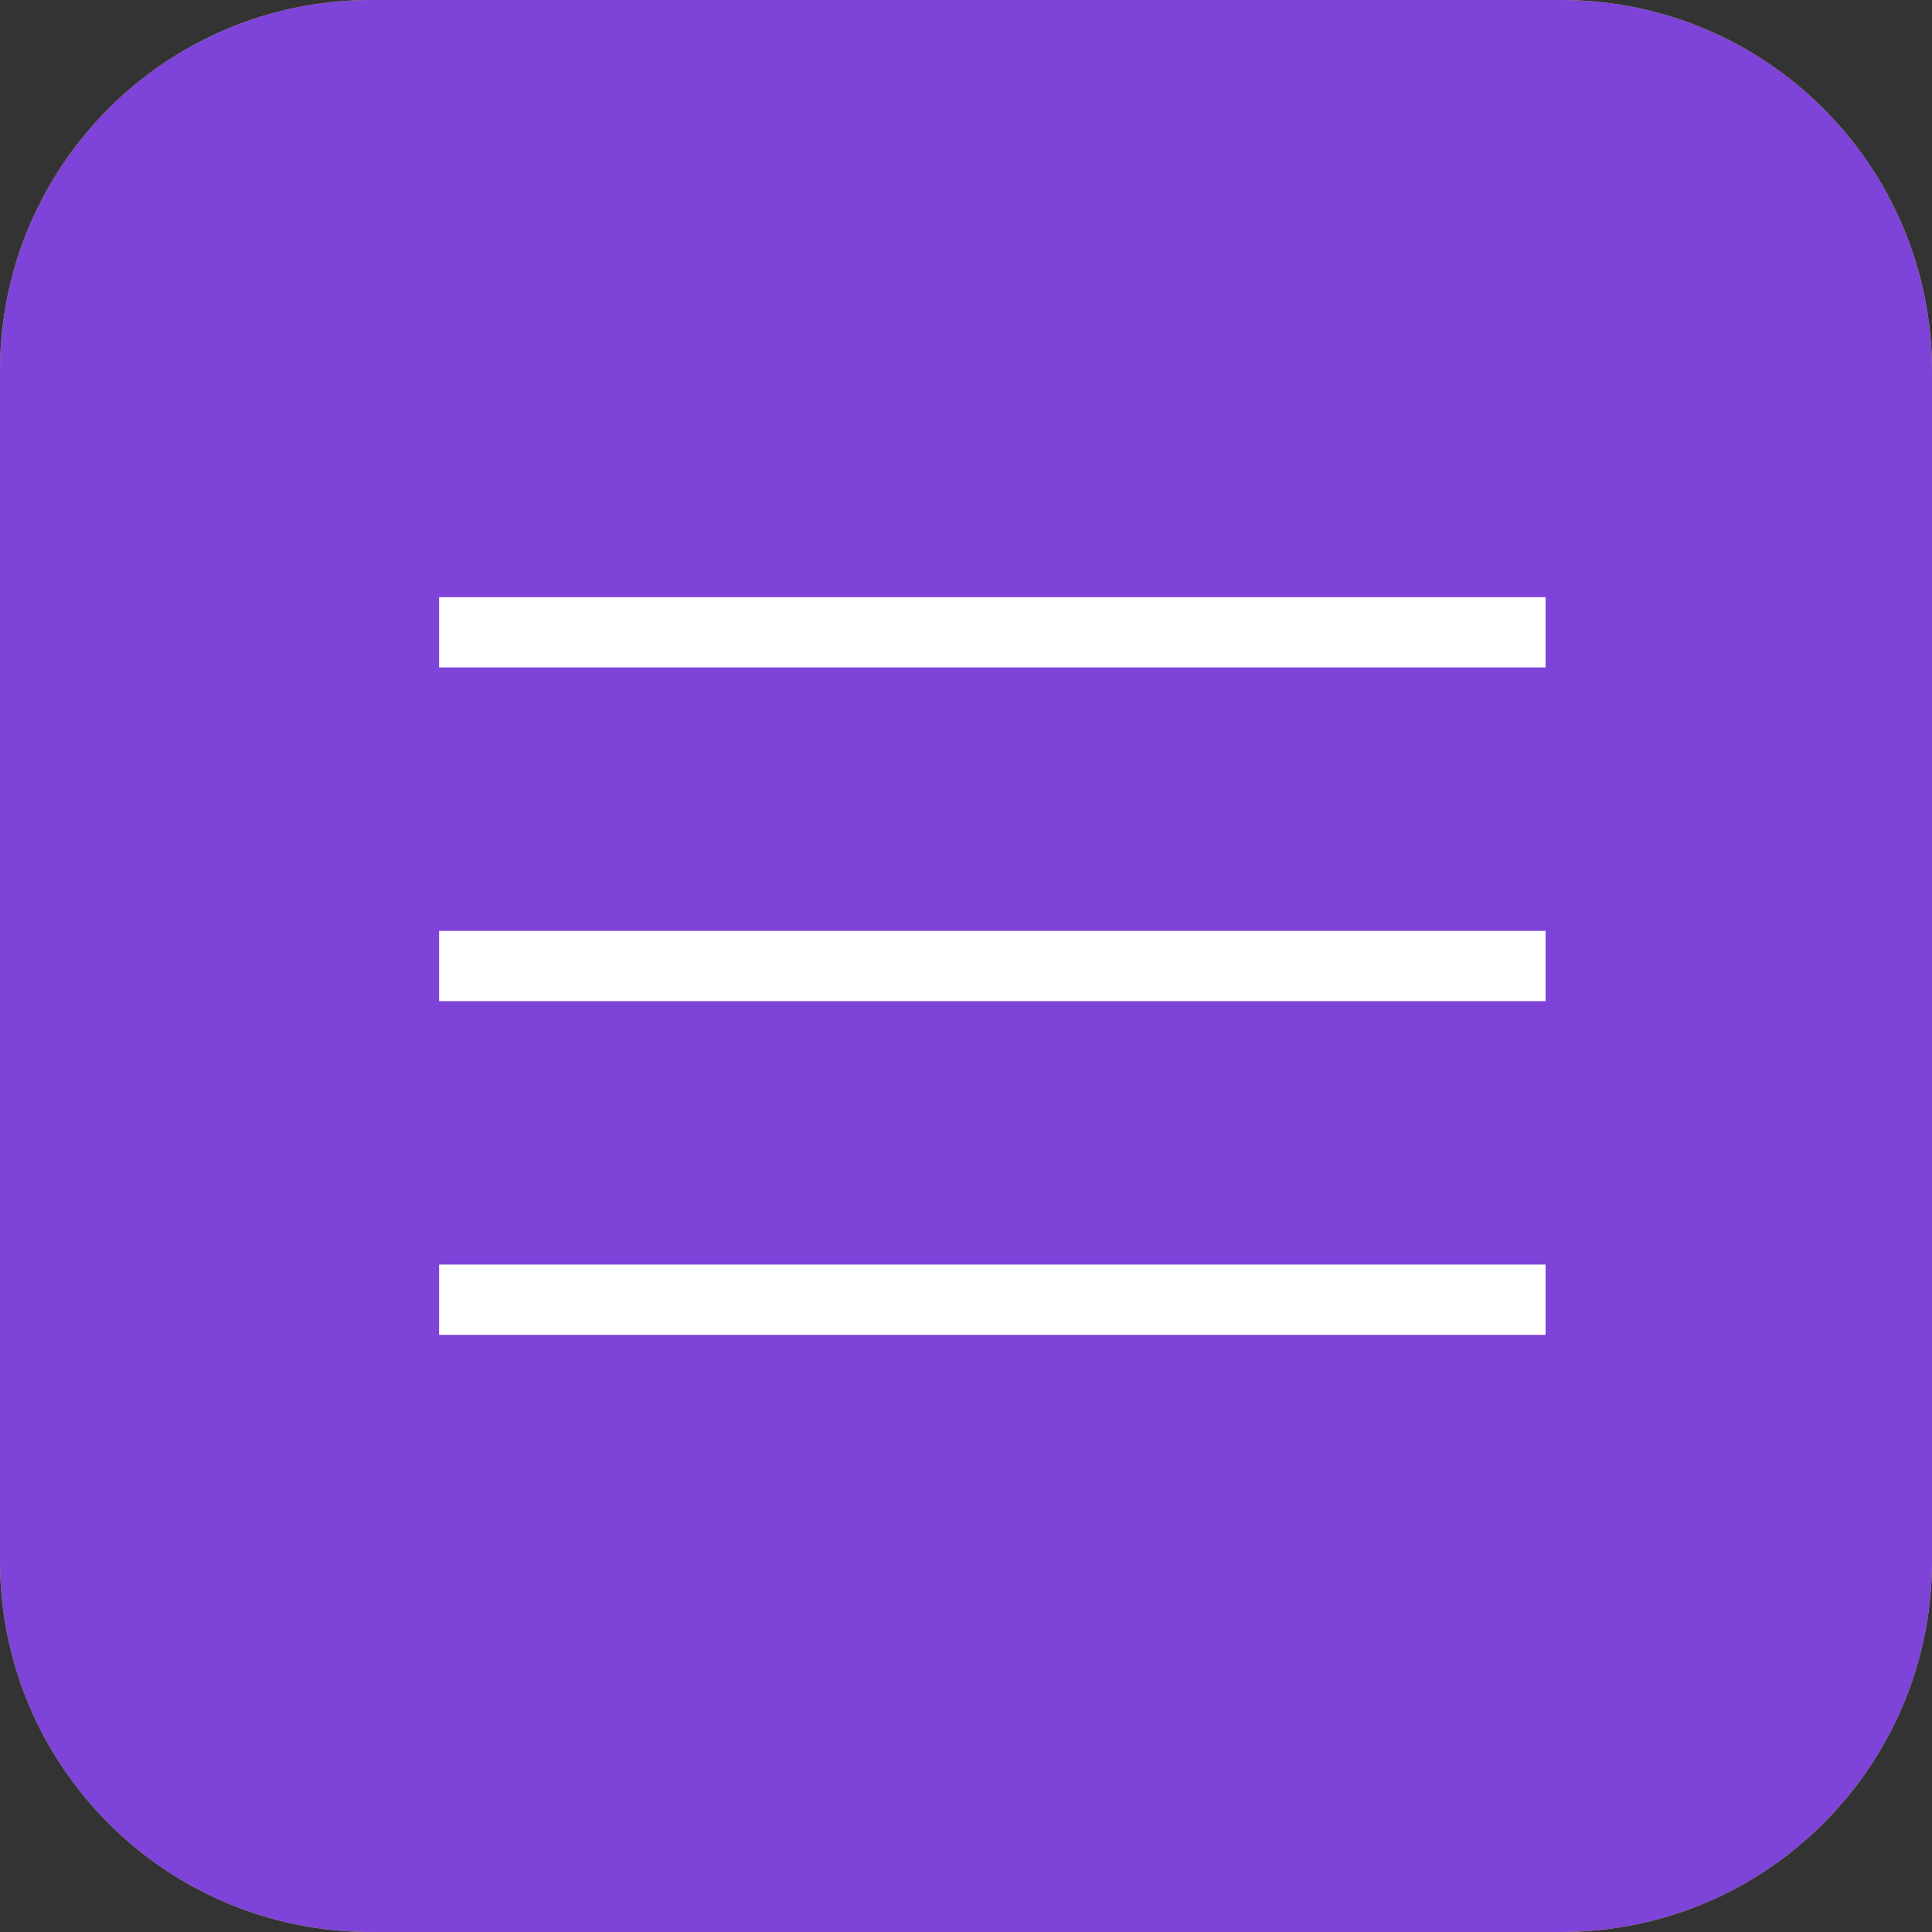
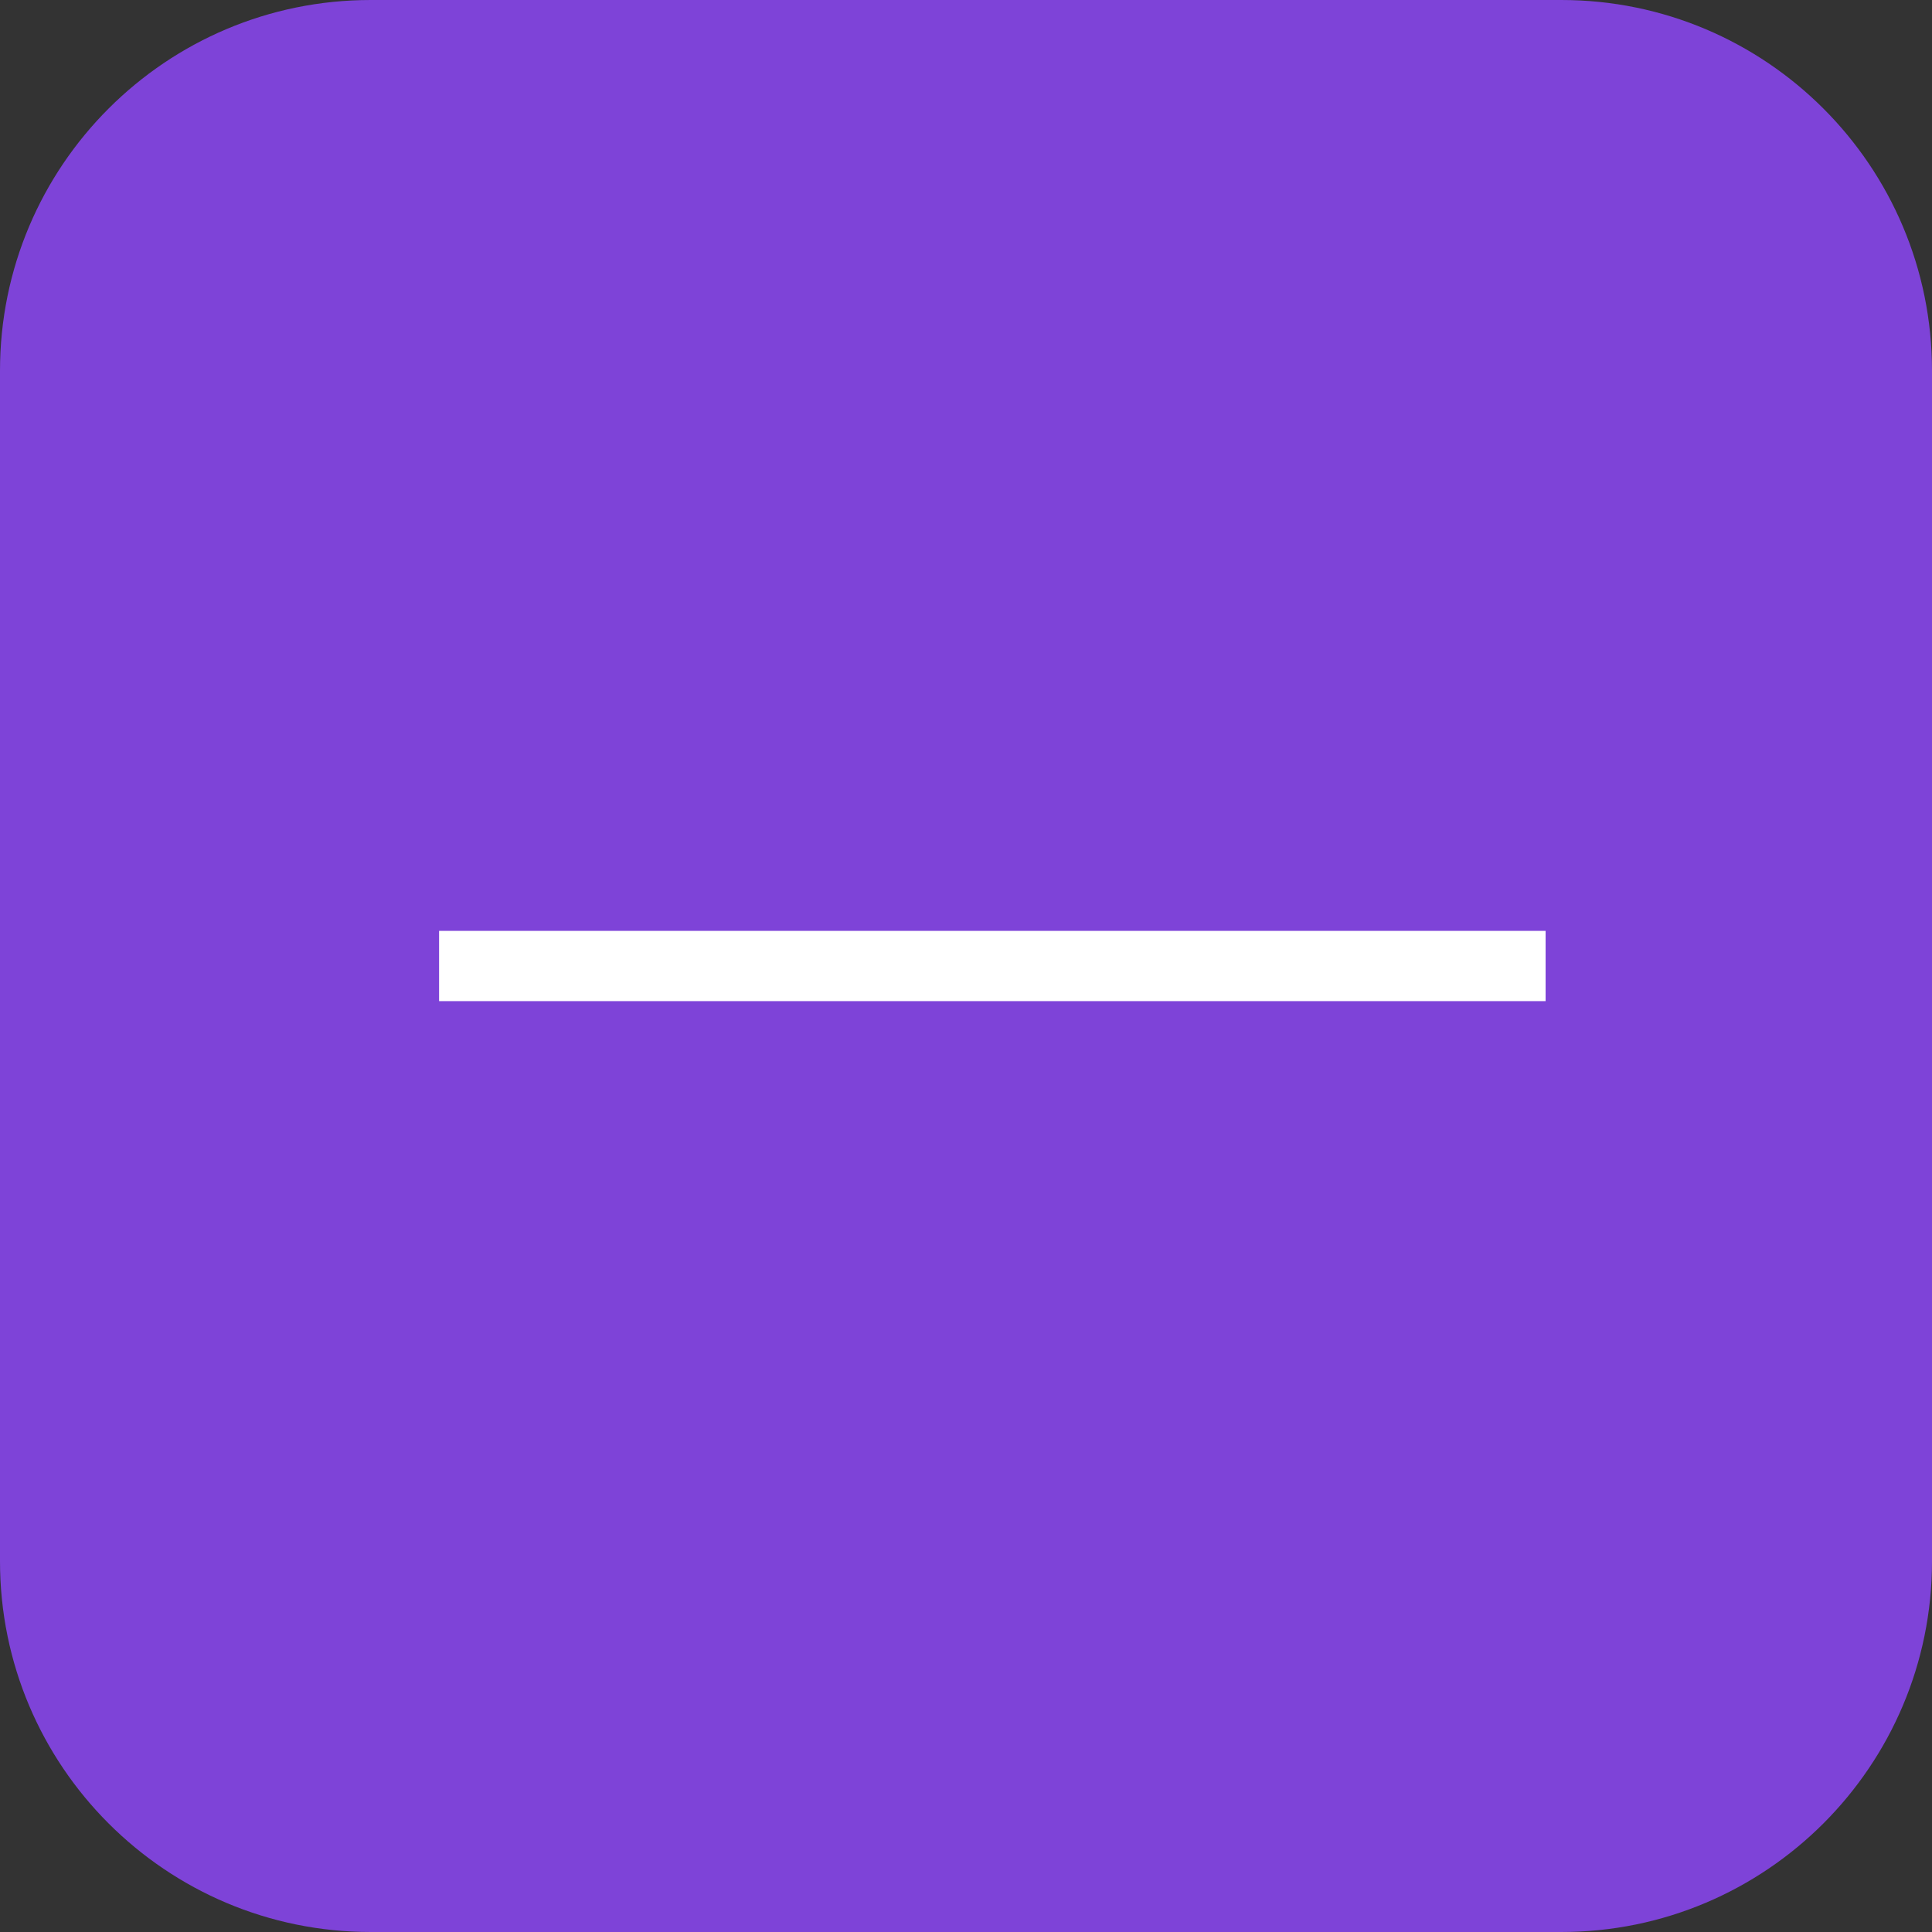
<svg xmlns="http://www.w3.org/2000/svg" width="55" height="55" viewBox="0 0 55 55" fill="none">
  <rect x="0" y="0" width="55" height="55" fill="#333333" stroke="none" />
-   <path d="M0 10.553C0 4.725 4.725 0 10.553 0H44.447C50.275 0 55 4.725 55 10.553V44.447C55 50.275 50.275 55 44.447 55H10.553C4.725 55 0 50.275 0 44.447V10.553Z" fill="#B0CA21" />
  <path d="M0 10.553C0 4.725 4.725 0 10.553 0H44.447C50.275 0 55 4.725 55 10.553V44.447C55 50.275 50.275 55 44.447 55H10.553C4.725 55 0 50.275 0 44.447V10.553Z" fill="#7E43D8" />
-   <path d="M12.5 18H44" stroke="white" stroke-width="2" />
  <path d="M12.5 27.5H44" stroke="white" stroke-width="2" />
-   <path d="M12.5 37H44" stroke="white" stroke-width="2" />
</svg>